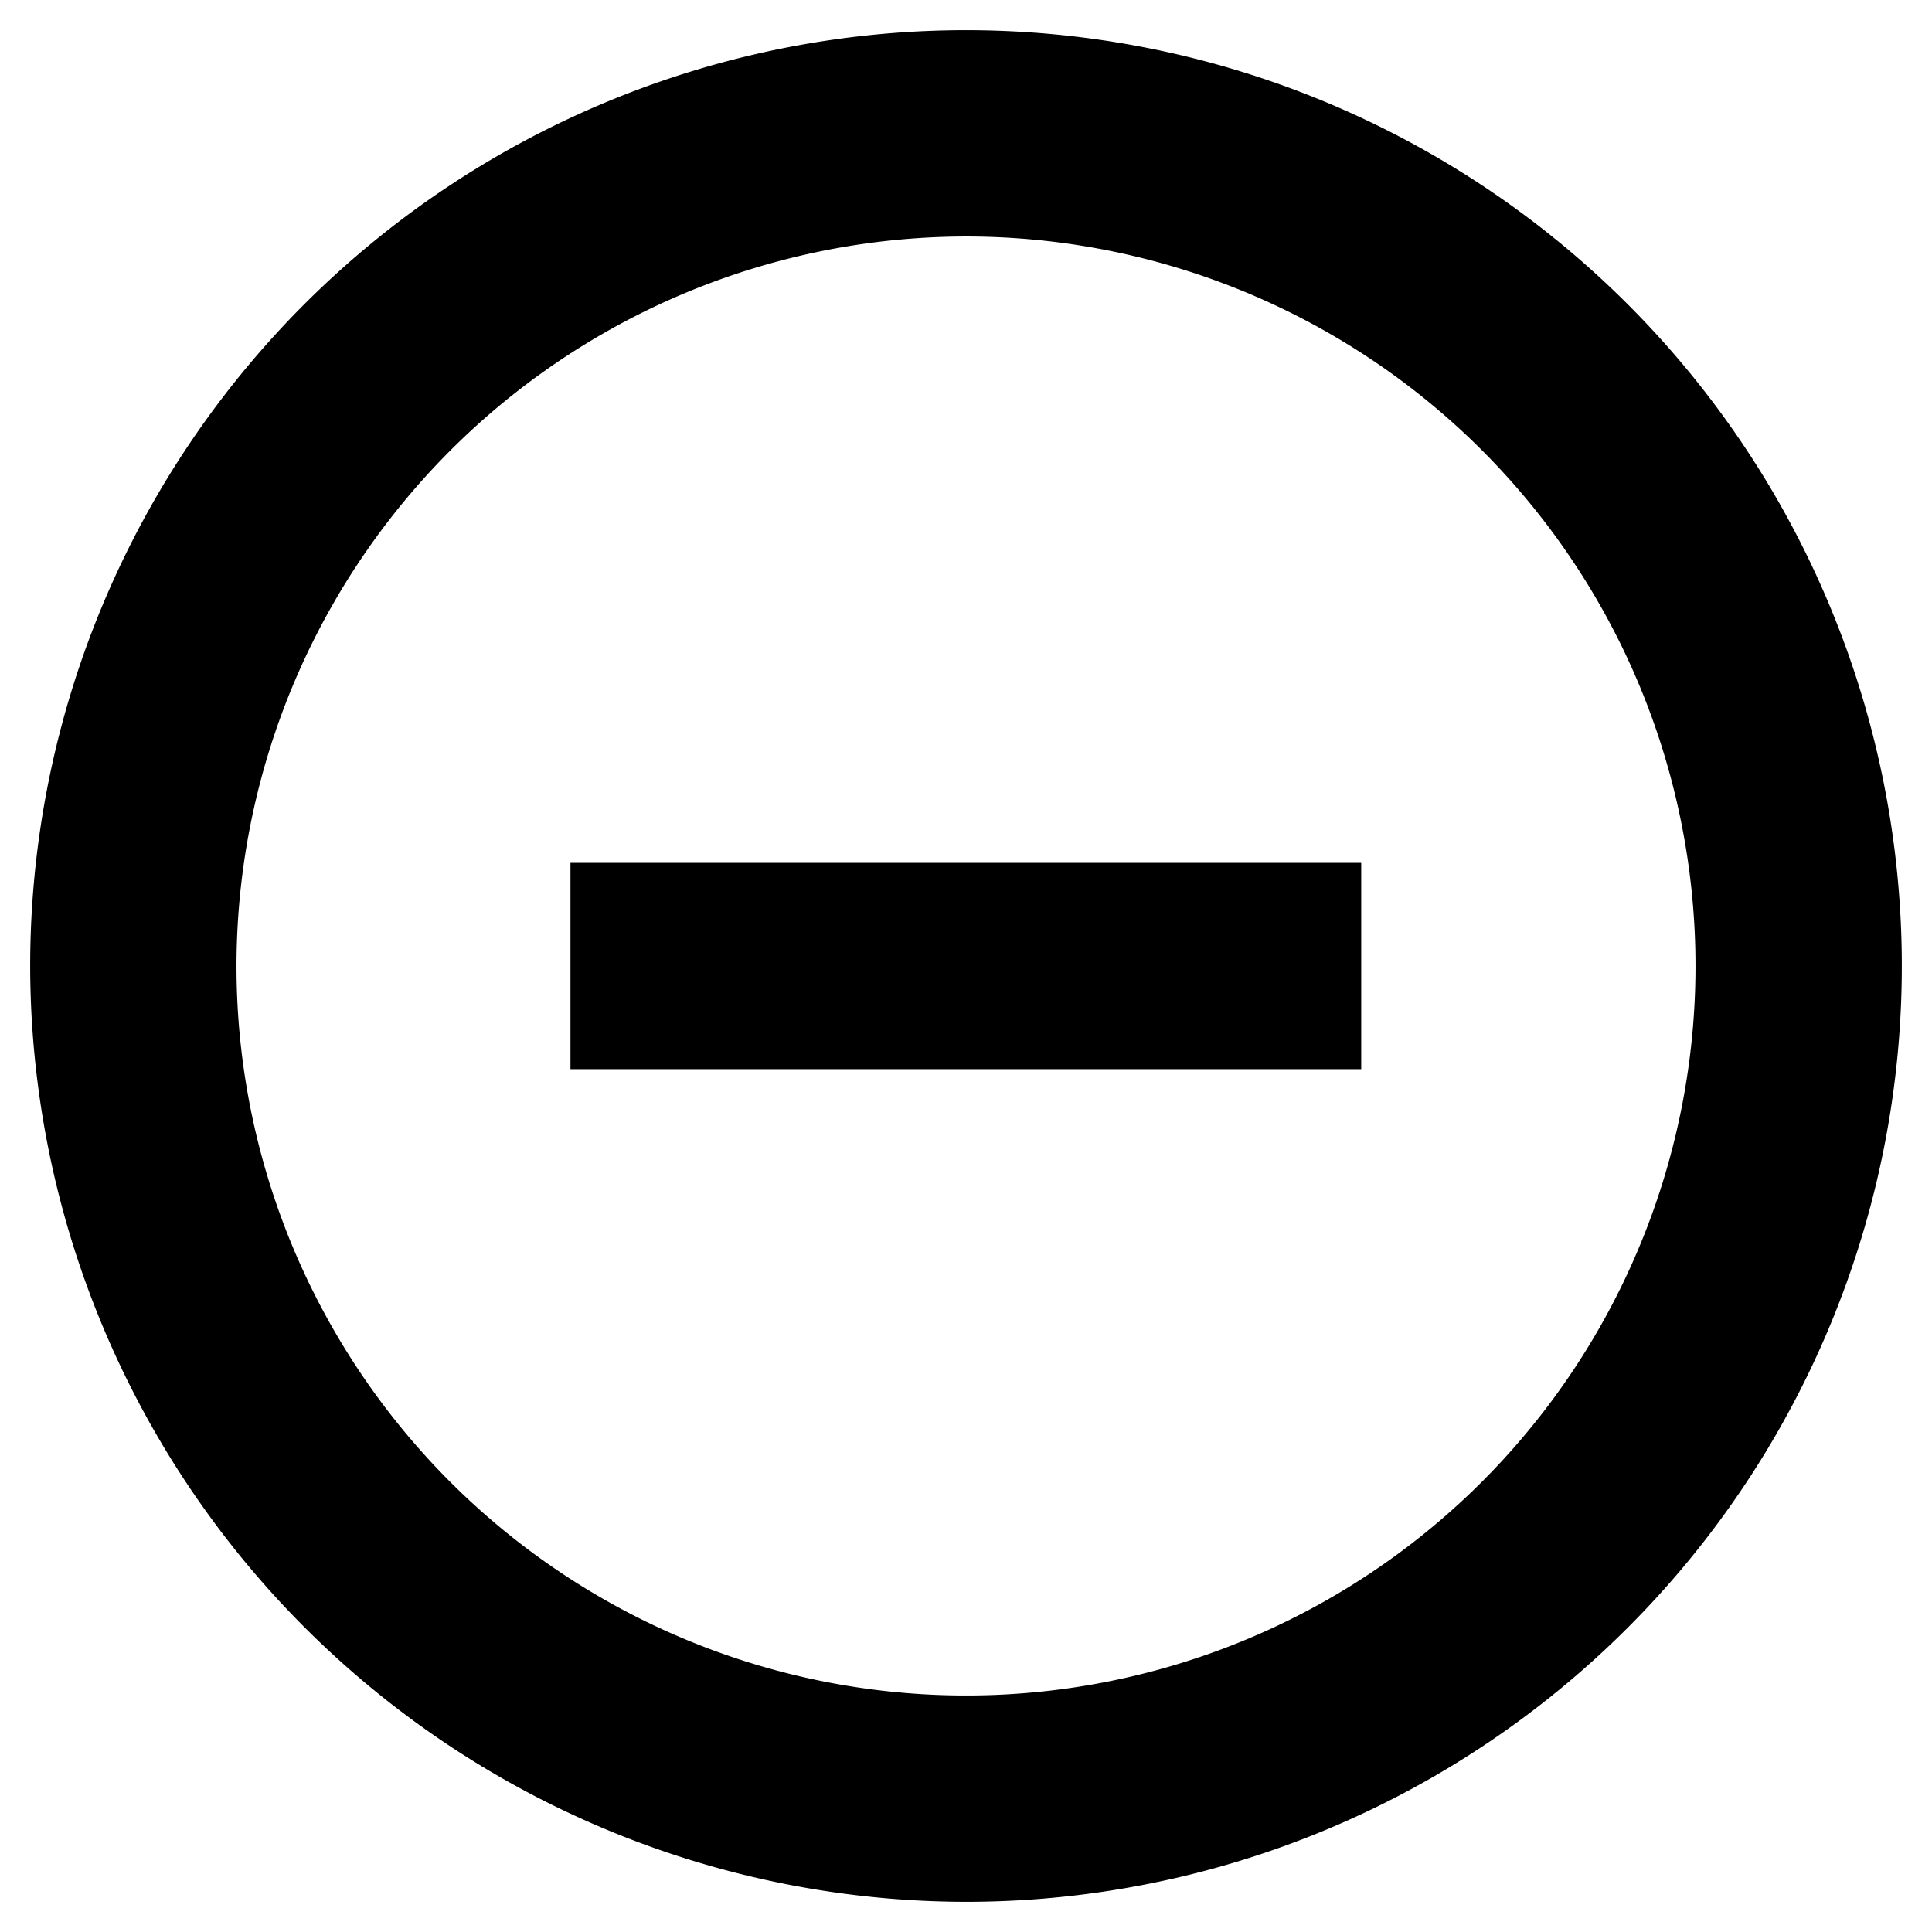
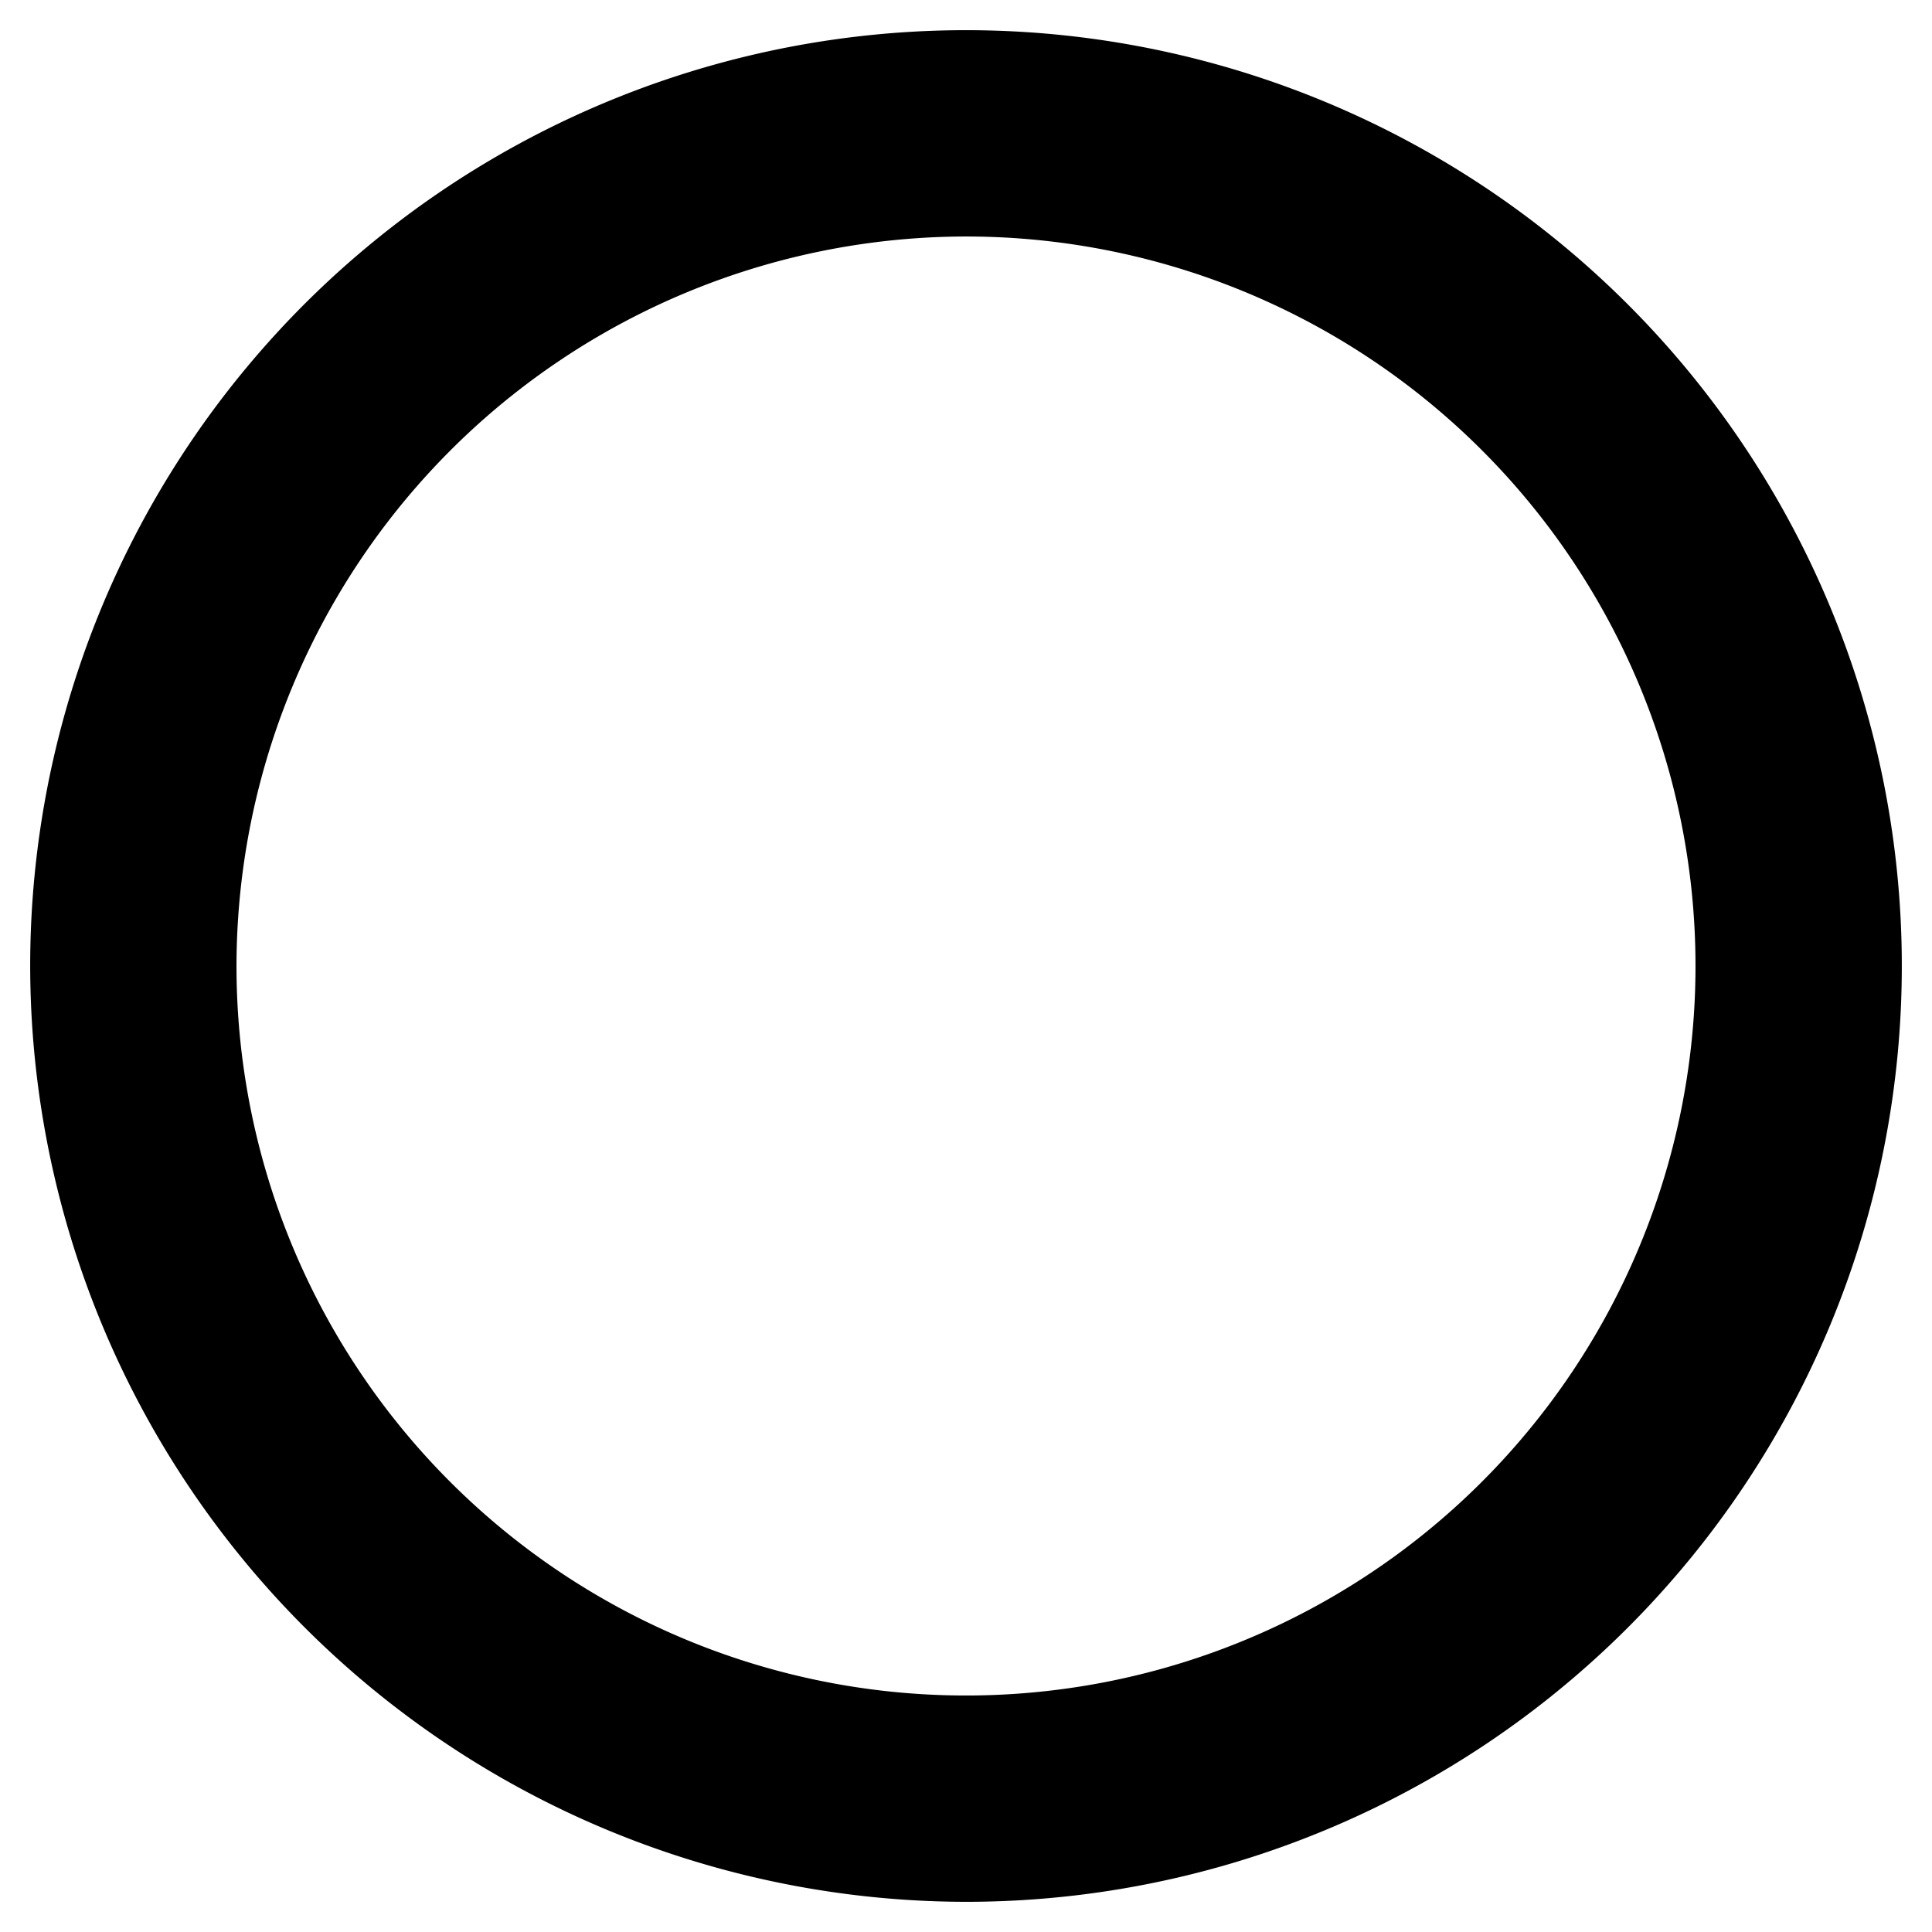
<svg xmlns="http://www.w3.org/2000/svg" class="icon" height="16" width="16" data-name="Layer 1" viewBox="0 0 63.5 63.5">
  <g class="icon">
    <path d="M31.75 62.508A30.758 30.758 0 10.992 31.75 30.797 30.797 0 0031.75 62.508zm0-54.735A23.977 23.977 0 117.773 31.75 24.006 24.006 0 0131.75 7.773z" />
-     <path d="M18.75 28.36h25.99v6.78H18.75z" />
  </g>
</svg>